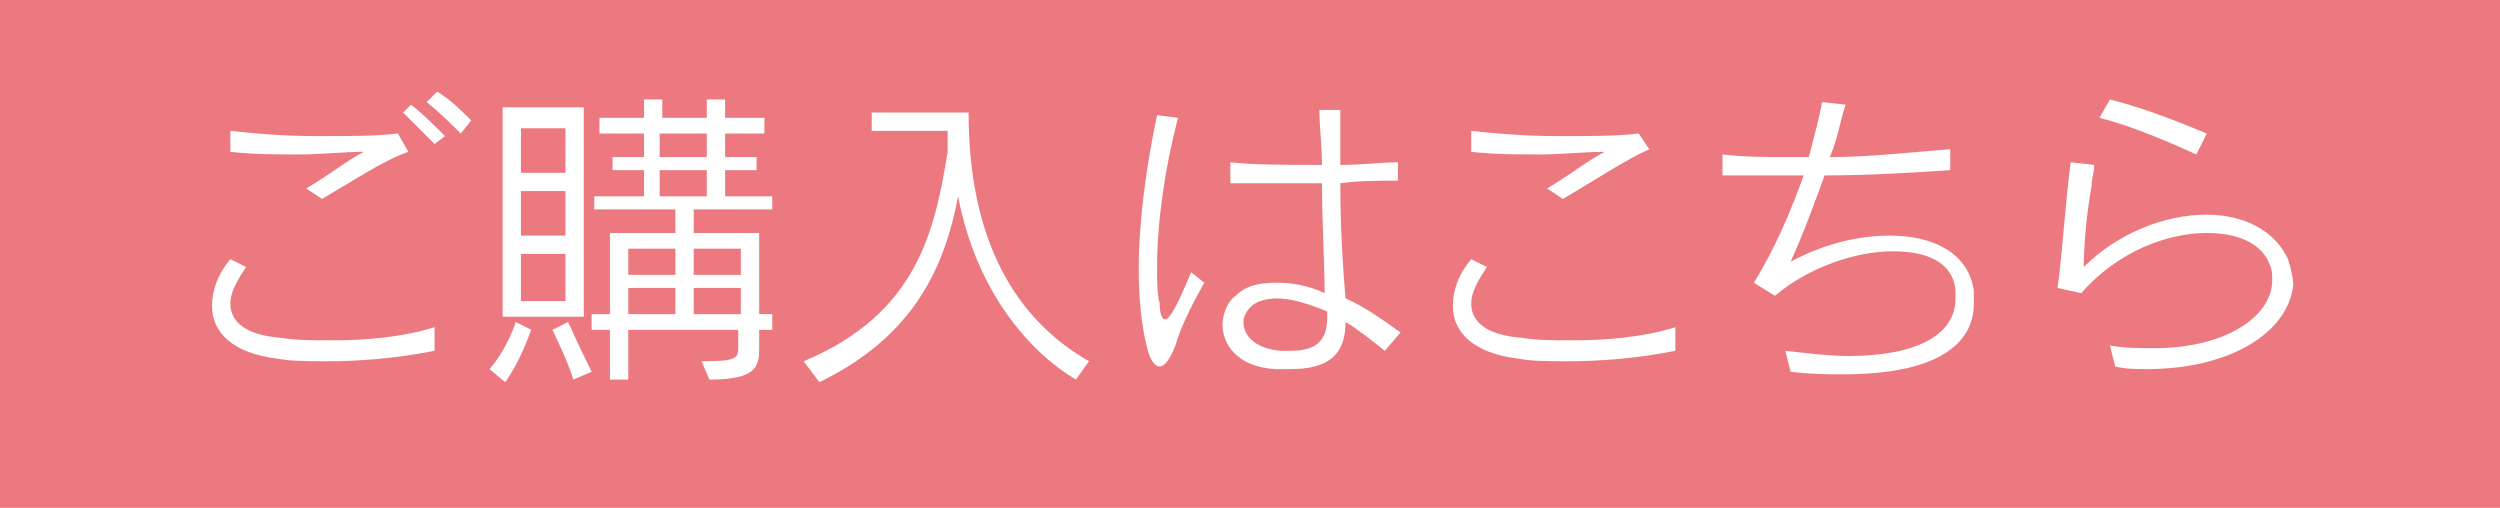
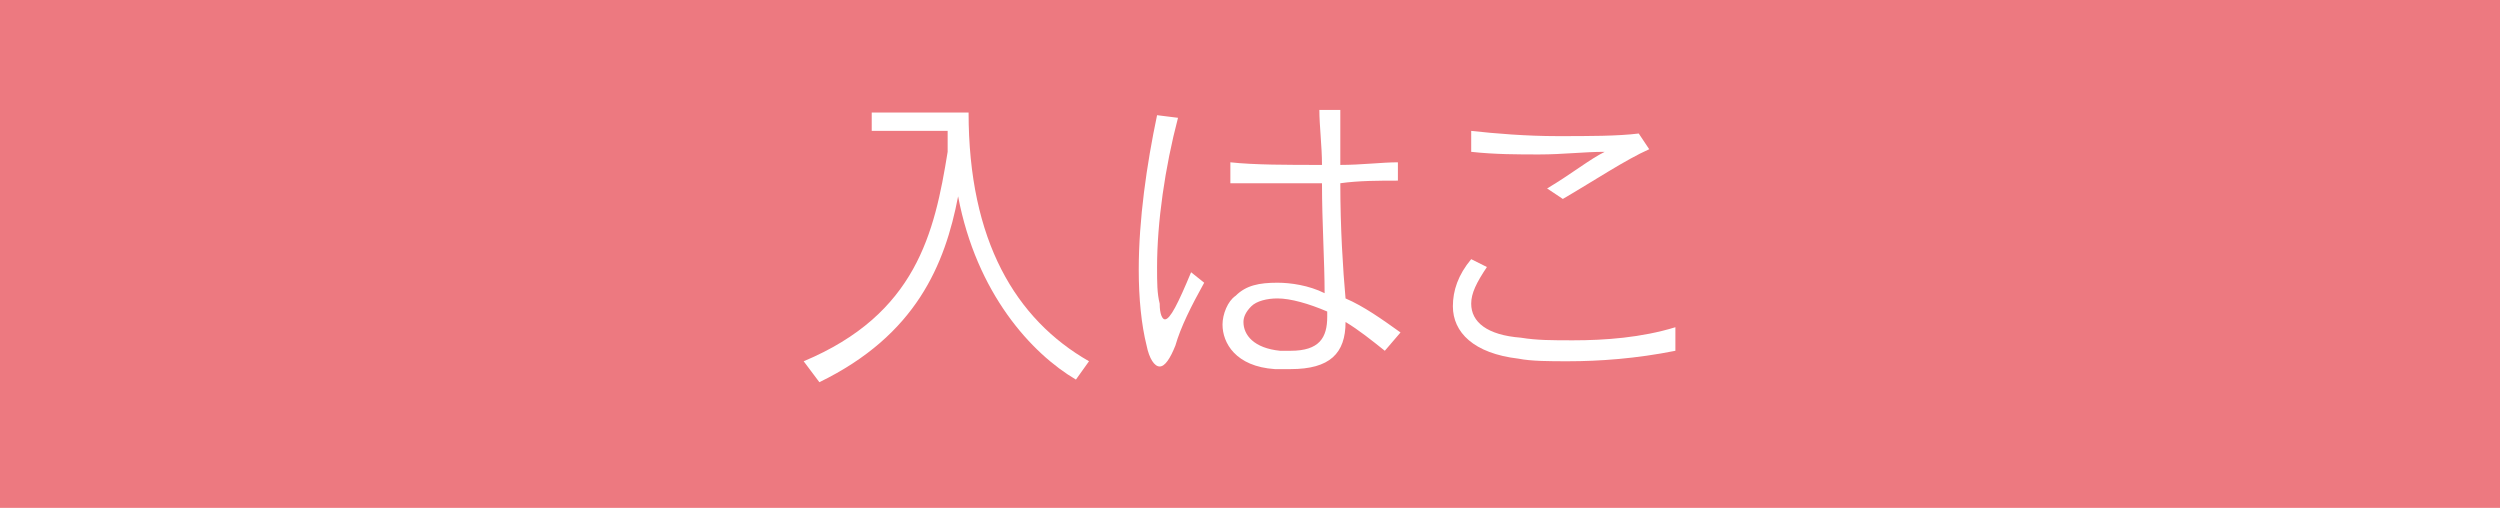
<svg xmlns="http://www.w3.org/2000/svg" version="1.1" id="レイヤー_1" x="0px" y="0px" viewBox="0 0 95.5 19.4" enable-background="new 0 0 95.5 19.4" xml:space="preserve">
  <g>
    <rect x="0" y="0" fill="#ED7980" width="95.5" height="19.4" />
    <g>
-       <path fill="#FFFFFF" d="M12.5,13.8c-0.7,0-1.4,0-1.9-0.1c-1.7-0.2-2.5-1-2.5-2c0-0.6,0.2-1.2,0.7-1.8l0.6,0.3    c-0.4,0.6-0.6,1-0.6,1.4c0,0.7,0.6,1.2,1.9,1.3c0.6,0.1,1.2,0.1,2,0.1c1.2,0,2.6-0.1,3.9-0.5l0,0.9C15.1,13.7,13.7,13.8,12.5,13.8    z M12.3,7.6l-0.6-0.4c1-0.6,1.6-1.1,2.2-1.4c-0.8,0-1.6,0.1-2.5,0.1s-1.7,0-2.6-0.1l0-0.8c0.9,0.1,2.1,0.2,3.3,0.2    c1.2,0,2.3,0,3.1-0.1l0.4,0.7C14.7,6.1,13.5,6.9,12.3,7.6z M16.6,5.5c-0.4-0.4-0.8-0.8-1.2-1.2L15.7,4c0.4,0.3,0.9,0.8,1.3,1.2    L16.6,5.5z M17.6,5.1c-0.4-0.4-0.8-0.8-1.3-1.2l0.4-0.4c0.5,0.3,0.9,0.7,1.3,1.1L17.6,5.1z" />
-       <path fill="#FFFFFF" d="M19.3,14.6l-0.6-0.5c0.7-0.8,1-1.8,1-1.8l0.6,0.3C20.3,12.5,20,13.6,19.3,14.6z M19.2,12.1v-8h3.1v8H19.2z     M21.6,4.9h-1.7v1.7h1.7V4.9z M21.6,7.3h-1.7V9h1.7V7.3z M21.6,9.7h-1.7v1.8h1.7V9.7z M21.9,14.5c-0.2-0.7-0.8-1.9-0.8-1.9    l0.6-0.3c0,0,0.5,1.1,0.9,1.9L21.9,14.5z M26.5,8v0.9H29V12h0.5v0.6H29v0.5c0,0.1,0,0.1,0,0.2c0,0.7-0.1,1.2-1.9,1.2l-0.3-0.7    c1.3,0,1.4-0.1,1.4-0.5c0-0.1,0-0.1,0-0.2v-0.5H24v1.9h-0.7v-1.9h-0.7V12h0.7V8.9h2.5V8h-3.1V7.5h1.9v-1h-1.2V6h1.2V5.1h-1.7V4.5    h1.7V3.8h0.7v0.7H27V3.8h0.7v0.7h1.5v0.6h-1.5V6h1.2v0.5h-1.2v1h1.8V8H26.5z M25.8,9.5H24v1h1.8V9.5z M25.8,11H24v1h1.8V11z     M27,5.1h-1.8V6H27V5.1z M27,6.5h-1.8v1H27V6.5z M28.3,9.5h-1.8v1h1.8V9.5z M28.3,11h-1.8v1h1.8V11z" />
      <path fill="#FFFFFF" d="M41.1,14.5c-1.7-1-3.8-3.3-4.5-7c-0.5,2.6-1.6,5.3-5.3,7.1l-0.6-0.8c4.3-1.8,5-4.9,5.5-8c0,0,0-0.4,0-0.8    h-2.9V4.3H37c0,4.9,1.8,7.9,4.6,9.5L41.1,14.5z" />
      <path fill="#FFFFFF" d="M44.9,13.2c-0.2,0.5-0.4,0.8-0.6,0.8c-0.2,0-0.4-0.3-0.5-0.8c-0.2-0.8-0.3-1.8-0.3-2.9    c0-1.9,0.3-4,0.7-5.9l0.8,0.1c-0.5,1.9-0.8,4-0.8,5.7c0,0.6,0,1,0.1,1.4c0,0.4,0.1,0.6,0.2,0.6c0.2,0,0.5-0.6,1-1.8l0.5,0.4    C45.5,11.7,45.1,12.5,44.9,13.2z M52.9,13.4c-0.5-0.4-1-0.8-1.5-1.1c0,1.2-0.6,1.8-2.1,1.8c-0.2,0-0.4,0-0.6,0c-1.5-0.1-2-1-2-1.7    c0-0.4,0.2-0.9,0.5-1.1c0.4-0.4,0.9-0.5,1.6-0.5c0.5,0,1.2,0.1,1.8,0.4C50.6,10,50.5,8.5,50.5,7c-0.5,0-1,0-1.5,0    c-0.7,0-1.4,0-2,0l0-0.8c0.9,0.1,2.2,0.1,3.5,0.1c0-0.7-0.1-1.5-0.1-2.1l0.8,0c0,0.7,0,1.4,0,2.1c0.8,0,1.6-0.1,2.2-0.1v0.7    c-0.7,0-1.5,0-2.2,0.1c0,1.7,0.1,3.3,0.2,4.4c0.7,0.3,1.4,0.8,2.1,1.3L52.9,13.4z M50.7,11.9c-0.7-0.3-1.4-0.5-1.9-0.5    c-0.4,0-0.8,0.1-1,0.3c-0.2,0.2-0.3,0.4-0.3,0.6c0,0.5,0.4,1,1.4,1.1c0.2,0,0.3,0,0.4,0c1.1,0,1.4-0.5,1.4-1.3    C50.7,12.1,50.7,12,50.7,11.9z" />
      <path fill="#FFFFFF" d="M59.9,13.8c-0.7,0-1.4,0-1.9-0.1c-1.7-0.2-2.5-1-2.5-2c0-0.6,0.2-1.2,0.7-1.8l0.6,0.3    c-0.4,0.6-0.6,1-0.6,1.4c0,0.7,0.6,1.2,1.9,1.3c0.6,0.1,1.2,0.1,2,0.1c1.2,0,2.6-0.1,3.9-0.5l0,0.9C62.5,13.7,61.1,13.8,59.9,13.8    z M59.7,7.6l-0.6-0.4c1-0.6,1.6-1.1,2.2-1.4c-0.8,0-1.6,0.1-2.5,0.1c-0.8,0-1.7,0-2.6-0.1l0-0.8c0.9,0.1,2.1,0.2,3.3,0.2    c1.2,0,2.3,0,3.1-0.1L63,5.7C62.1,6.1,60.9,6.9,59.7,7.6z" />
-       <path fill="#FFFFFF" d="M70.4,14.3c-0.6,0-1.2,0-2-0.1l-0.2-0.8c0.9,0.1,1.7,0.2,2.4,0.2c2.6,0,4.1-0.8,4.1-2.2c0-0.1,0-0.2,0-0.3    c-0.1-1.1-1.1-1.5-2.4-1.5c-1.4,0-3.2,0.6-4.5,1.7L67,10.8c0.8-1.3,1.4-2.7,1.9-4.1c-1,0-2.1,0-3.1,0V5.9C66.6,6,67.5,6,68.4,6    c0.2,0,0.5,0,0.7,0c0.2-0.8,0.4-1.5,0.5-2.1L70.5,4c-0.2,0.6-0.3,1.3-0.6,2c1.6,0,3.2-0.2,4.6-0.3l0,0.8c-1.5,0.1-3.1,0.2-4.8,0.2    c-0.4,1.1-0.8,2.2-1.3,3.3c1.3-0.7,2.6-1,3.8-1c1.7,0,3,0.7,3.2,2.1c0,0.2,0,0.3,0,0.5C75.4,13.2,73.9,14.3,70.4,14.3z" />
-       <path fill="#FFFFFF" d="M82,14.1c-0.4,0-0.8,0-1.2-0.1l-0.2-0.8c0.6,0.1,1.1,0.1,1.7,0.1c2.7,0,4.5-1.2,4.5-2.6    c0-0.2,0-0.4-0.1-0.6c-0.3-0.8-1.2-1.2-2.4-1.2c-1.5,0-3.4,0.7-4.8,2.3L78.6,11c0.2-1.5,0.3-3.3,0.5-4.8l0.9,0.1    c0,0.3-0.1,0.5-0.1,0.8c-0.2,1.1-0.3,2.3-0.3,3.1c1.3-1.3,3.1-2,4.7-2c1.4,0,2.6,0.6,3.1,1.7c0.1,0.3,0.2,0.7,0.2,1    C87.4,12.7,85.2,14.1,82,14.1z M83.9,5.9c-1.1-0.5-2.5-1.1-3.7-1.4l0.4-0.7c1.2,0.3,2.5,0.8,3.7,1.3L83.9,5.9z" />
    </g>
  </g>
</svg>